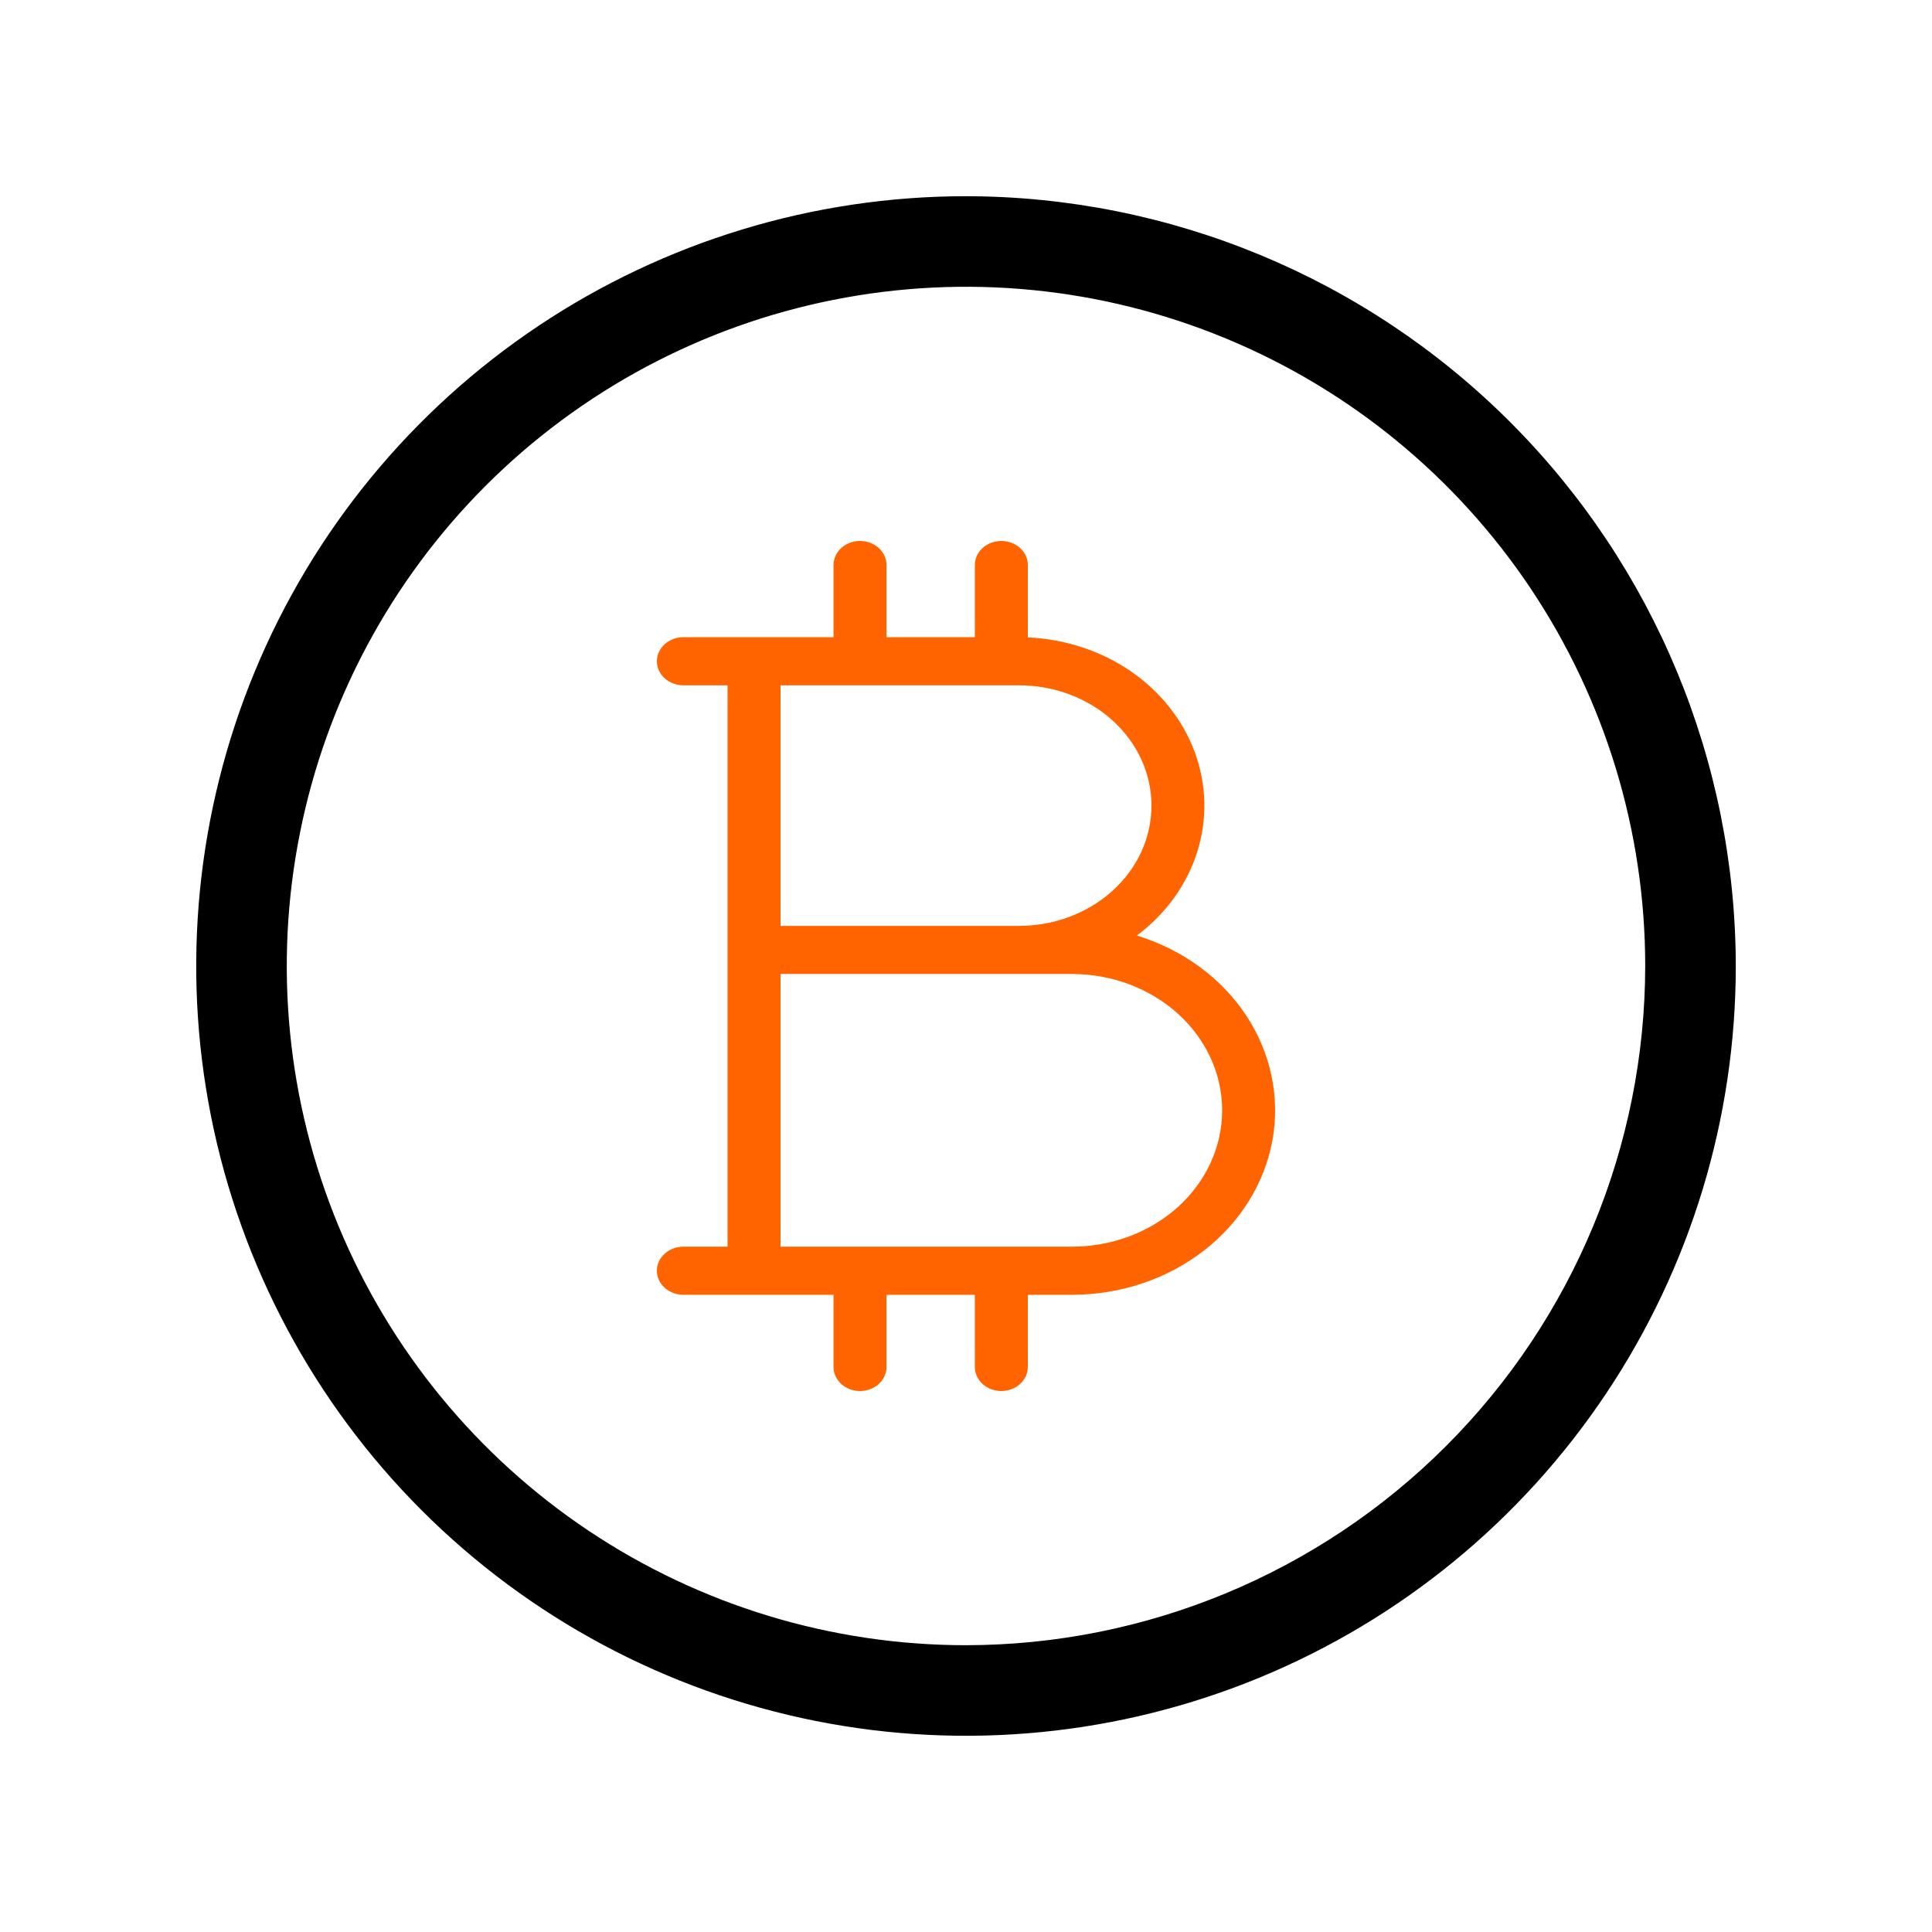
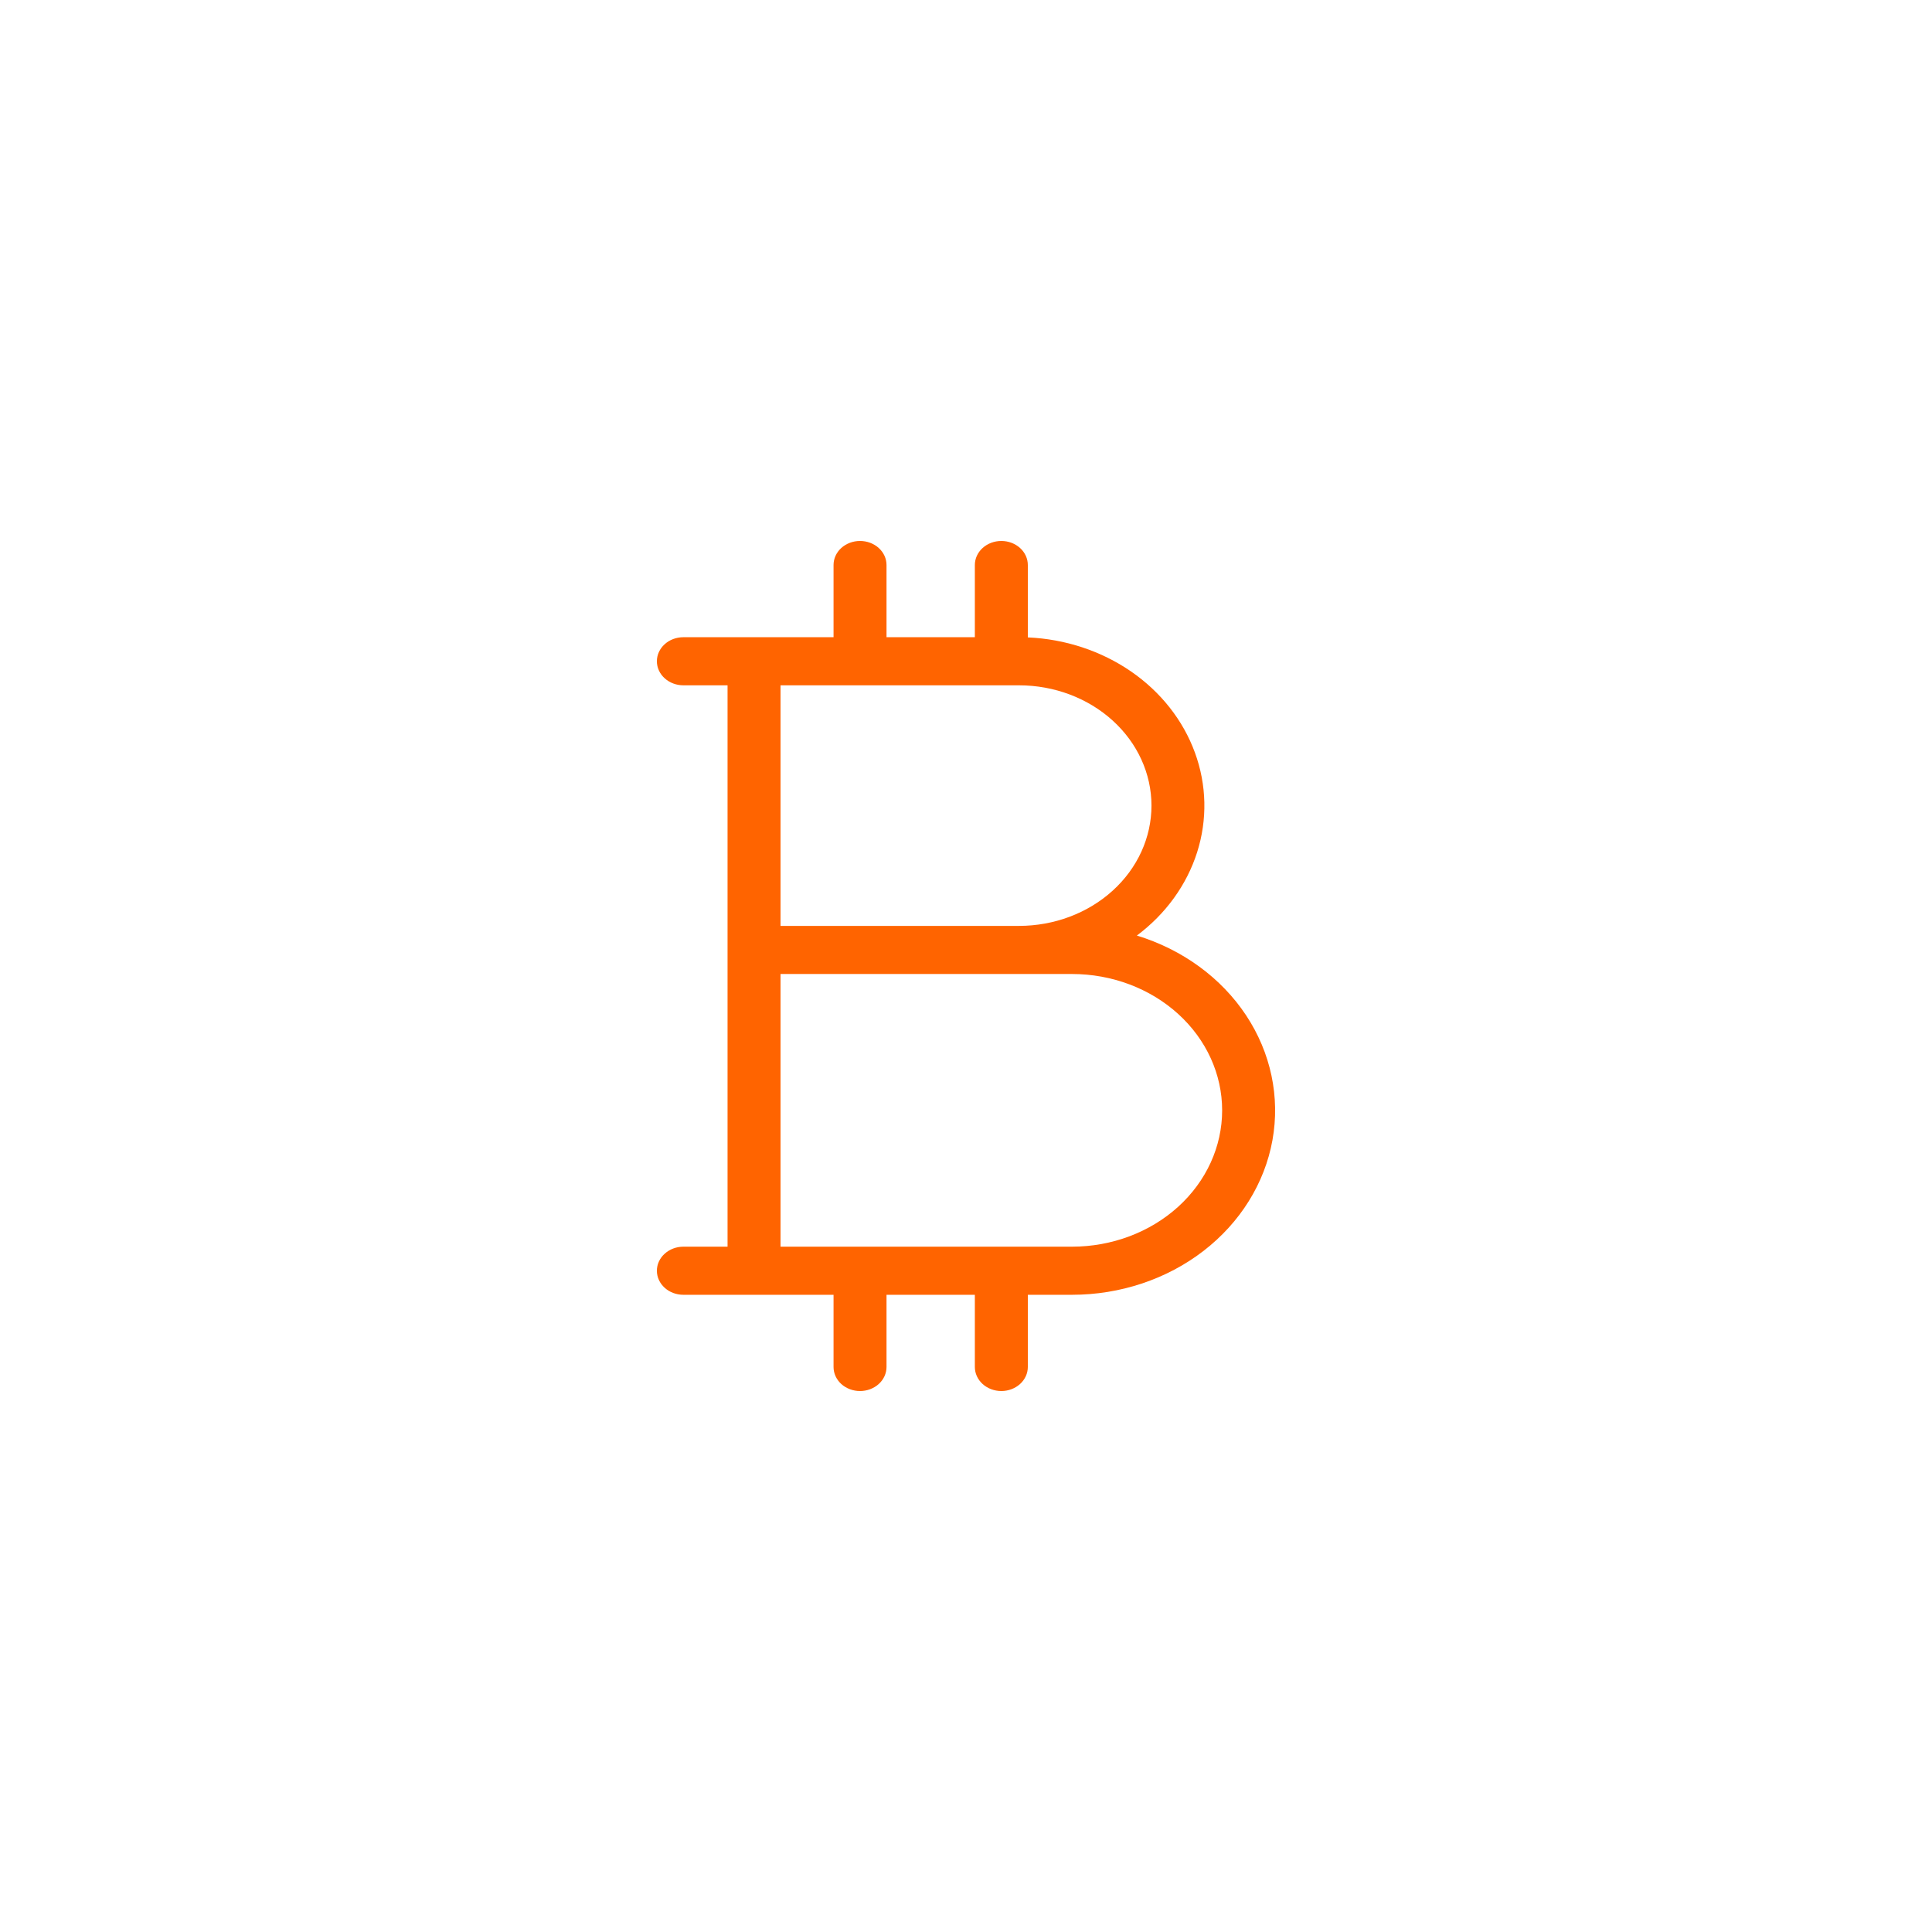
<svg xmlns="http://www.w3.org/2000/svg" width="50" height="50" viewBox="0 0 50 50" fill="none">
-   <path d="M25 5.078C21.06 5.078 17.208 6.247 13.932 8.436C10.656 10.625 8.102 13.736 6.595 17.376C5.087 21.017 4.692 25.022 5.461 28.887C6.23 32.751 8.127 36.301 10.913 39.087C13.699 41.873 17.249 43.77 21.113 44.539C24.978 45.308 28.983 44.913 32.624 43.405C36.264 41.898 39.375 39.344 41.564 36.068C43.754 32.792 44.922 28.94 44.922 25C44.916 19.718 42.815 14.655 39.08 10.92C35.345 7.185 30.282 5.084 25 5.078ZM25 42.578C21.523 42.578 18.125 41.547 15.234 39.616C12.343 37.684 10.09 34.939 8.76 31.727C7.429 28.515 7.081 24.98 7.76 21.571C8.438 18.161 10.112 15.029 12.57 12.57C15.029 10.112 18.161 8.438 21.571 7.76C24.98 7.081 28.515 7.429 31.727 8.76C34.939 10.09 37.684 12.343 39.616 15.234C41.547 18.125 42.578 21.523 42.578 25C42.573 29.66 40.719 34.129 37.424 37.424C34.129 40.719 29.66 42.573 25 42.578Z" fill="black" />
  <path d="M29.422 24.212C30.17 23.653 30.713 22.901 30.982 22.055C31.25 21.21 31.23 20.311 30.924 19.476C30.619 18.641 30.043 17.909 29.271 17.377C28.499 16.846 27.568 16.538 26.6 16.496V14.623C26.6 14.457 26.528 14.299 26.399 14.182C26.271 14.066 26.096 14 25.915 14C25.733 14 25.558 14.066 25.43 14.182C25.301 14.299 25.229 14.457 25.229 14.623V16.491H22.943V14.623C22.943 14.457 22.871 14.299 22.742 14.182C22.614 14.066 22.439 14 22.257 14C22.075 14 21.901 14.066 21.772 14.182C21.644 14.299 21.572 14.457 21.572 14.623V16.491H17.686C17.504 16.491 17.329 16.556 17.201 16.673C17.072 16.79 17 16.948 17 17.113C17 17.278 17.072 17.437 17.201 17.553C17.329 17.67 17.504 17.736 17.686 17.736H18.829V32.264H17.686C17.504 32.264 17.329 32.33 17.201 32.447C17.072 32.563 17 32.722 17 32.887C17 33.052 17.072 33.21 17.201 33.327C17.329 33.444 17.504 33.509 17.686 33.509H21.572V35.377C21.572 35.542 21.644 35.701 21.772 35.818C21.901 35.934 22.075 36 22.257 36C22.439 36 22.614 35.934 22.742 35.818C22.871 35.701 22.943 35.542 22.943 35.377V33.509H25.229V35.377C25.229 35.542 25.301 35.701 25.43 35.818C25.558 35.934 25.733 36 25.915 36C26.096 36 26.271 35.934 26.399 35.818C26.528 35.701 26.6 35.542 26.6 35.377V33.509H27.743C28.99 33.509 30.196 33.107 31.146 32.374C32.096 31.641 32.729 30.625 32.931 29.508C33.132 28.391 32.89 27.245 32.248 26.275C31.605 25.305 30.604 24.574 29.422 24.212ZM29.8 20.849C29.8 21.675 29.439 22.467 28.796 23.05C28.153 23.634 27.281 23.962 26.372 23.962H20.2V17.736H26.372C27.281 17.736 28.153 18.064 28.796 18.648C29.439 19.232 29.8 20.023 29.8 20.849ZM27.743 32.264H20.2V25.207H27.743C28.774 25.207 29.762 25.579 30.491 26.241C31.22 26.903 31.629 27.8 31.629 28.736C31.629 29.672 31.22 30.569 30.491 31.231C29.762 31.892 28.774 32.264 27.743 32.264Z" fill="#FF6400" />
</svg>